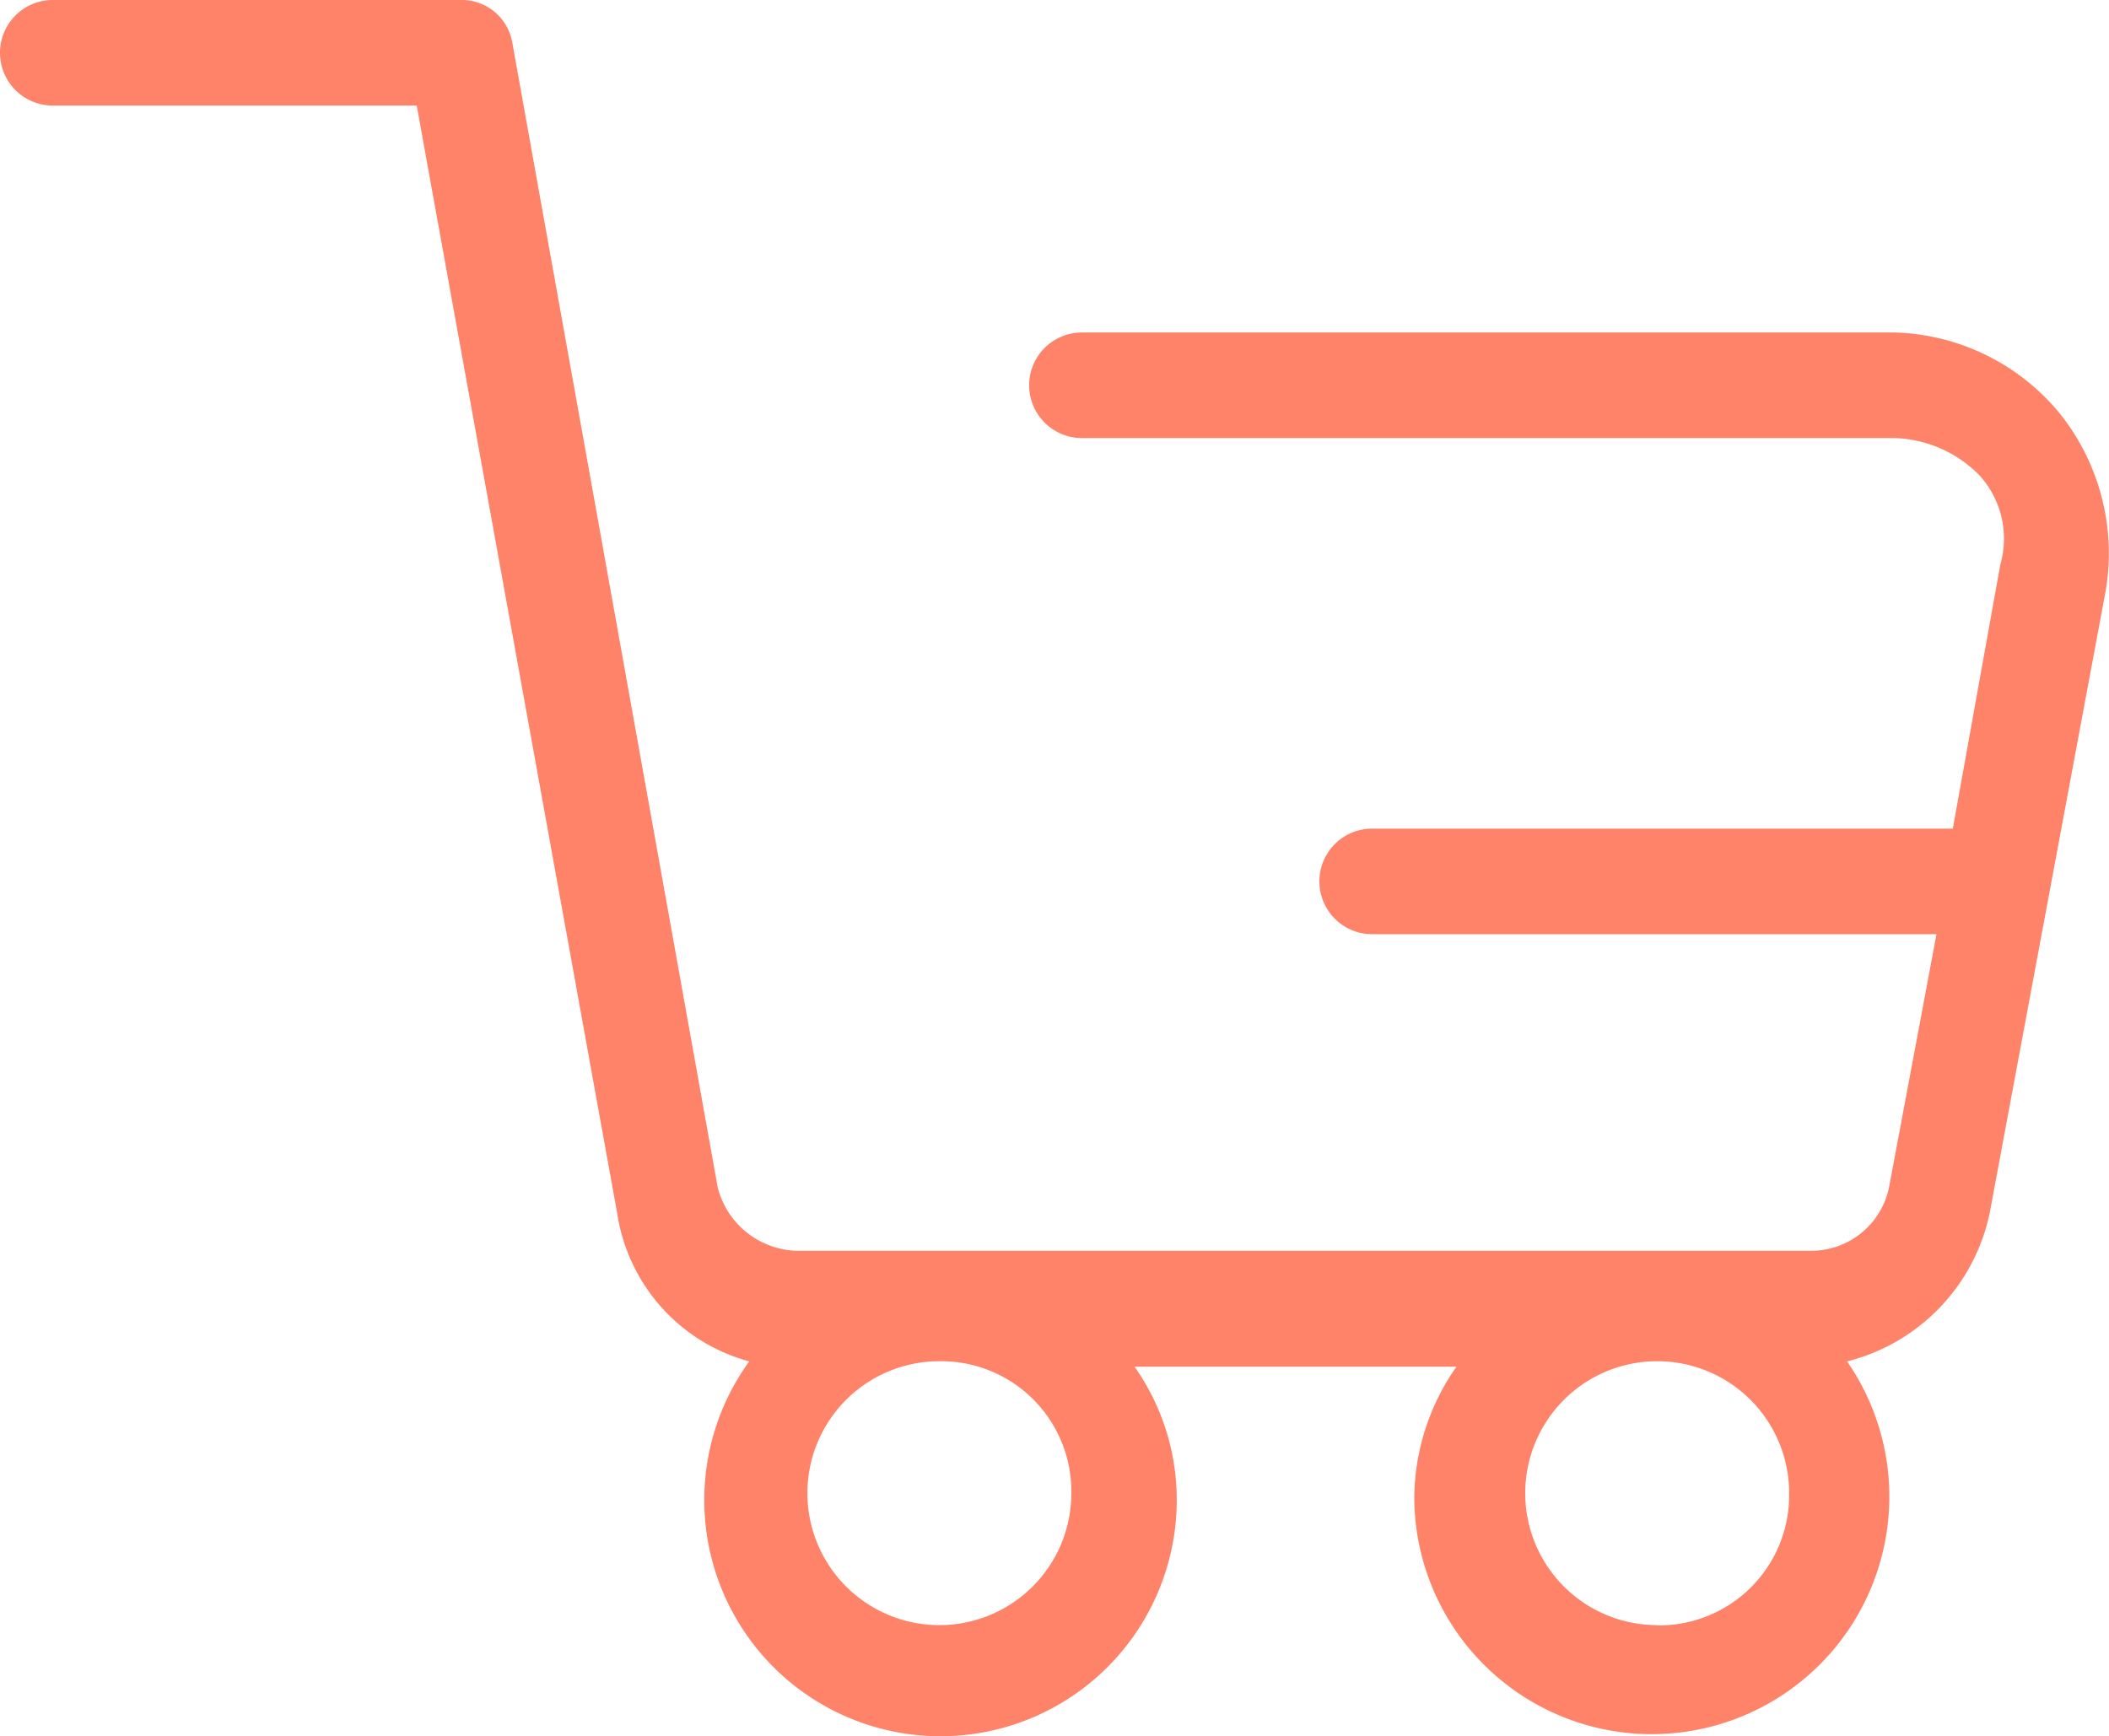
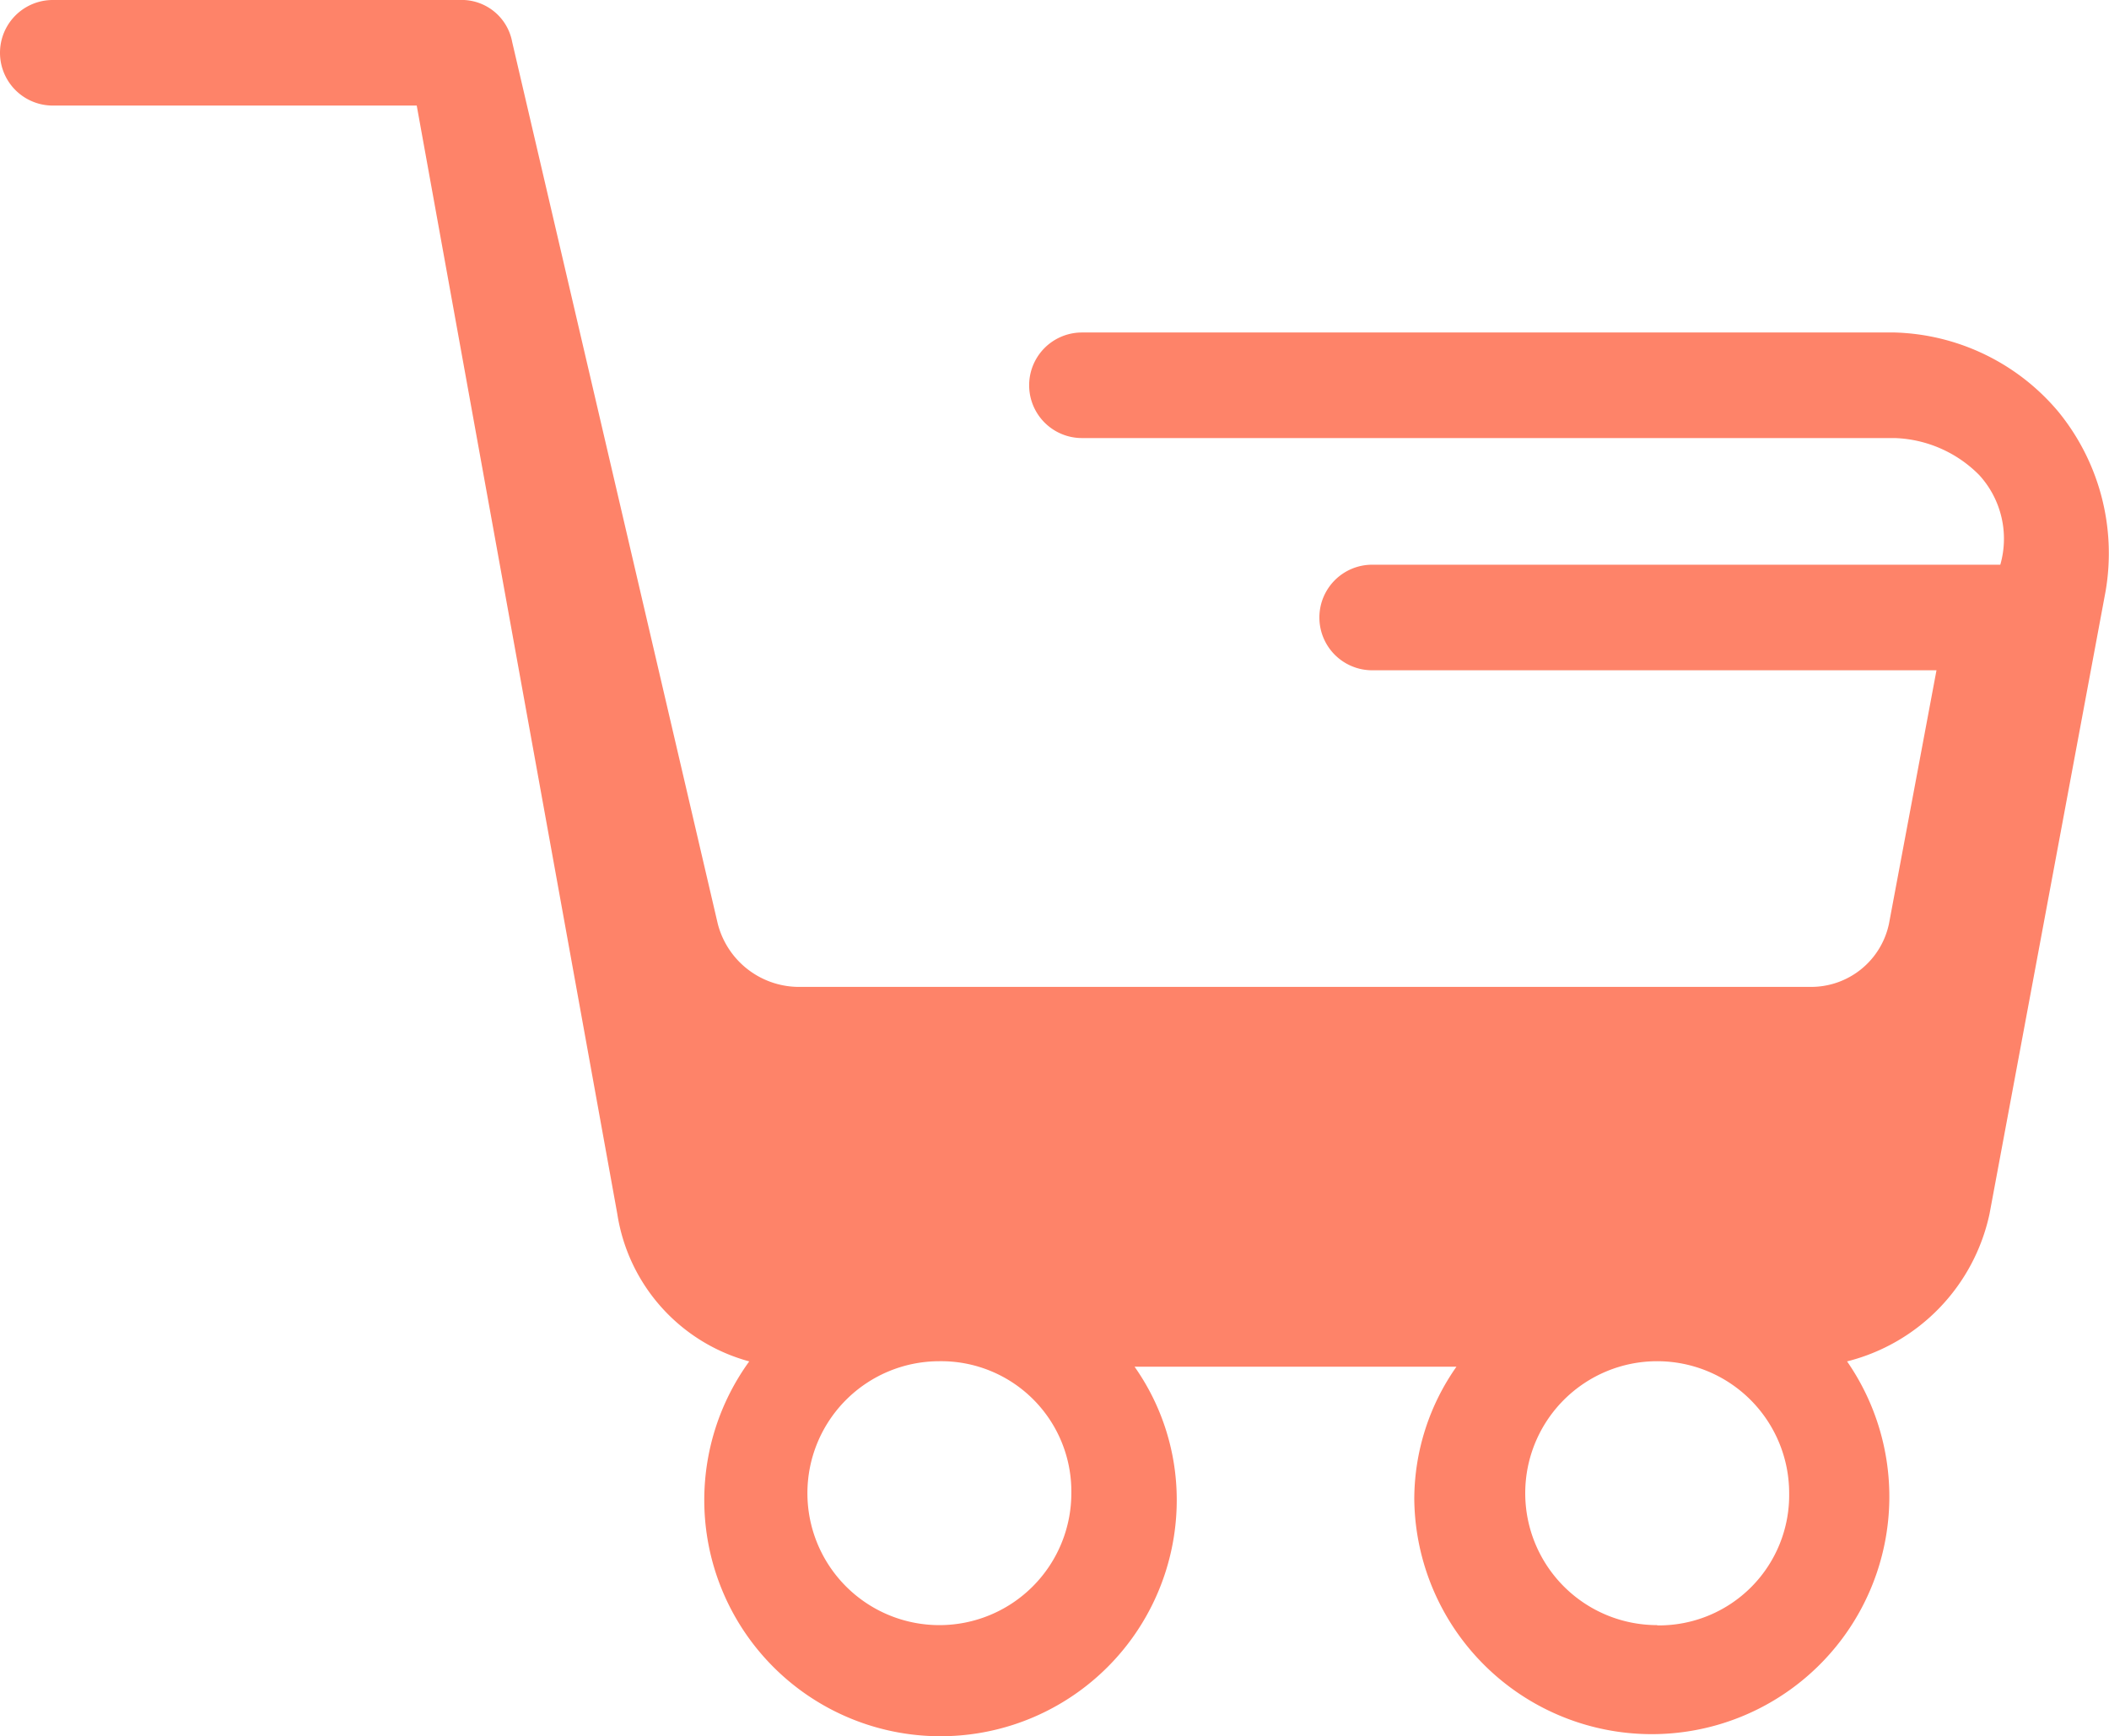
<svg xmlns="http://www.w3.org/2000/svg" width="24.292" height="20" viewBox="0 0 24.292 20">
  <g id="Cart-icon" transform="translate(0.1 -4.1)">
-     <path id="Tracé_1" data-name="Tracé 1" d="M23.608,8.842a2.553,2.553,0,0,0-1.884-.912H12.362a.608.608,0,1,0,0,1.216h9.362a1.435,1.435,0,0,1,.973.426,1.087,1.087,0,0,1,.243,1.033l-.547,3.04H15.705a.608.608,0,0,0,0,1.216h6.5l-.547,2.918a.916.916,0,0,1-.912.729H9.079a.968.968,0,0,1-.912-.729L5.8,4.586A.592.592,0,0,0,5.189,4.1H.508a.608.608,0,1,0,0,1.216H4.7l2.31,12.766a2.09,2.09,0,0,0,1.52,1.7,2.721,2.721,0,1,0,4.924,1.581,2.66,2.66,0,0,0-.486-1.52h3.708a2.66,2.66,0,0,0-.486,1.52,2.736,2.736,0,1,0,4.985-1.581,2.235,2.235,0,0,0,1.641-1.7l1.337-7.173A2.578,2.578,0,0,0,23.608,8.842ZM12.24,21.3a1.52,1.52,0,1,1-1.52-1.52A1.5,1.5,0,0,1,12.24,21.3Zm6.748,1.52a1.52,1.52,0,1,1,1.52-1.52A1.5,1.5,0,0,1,18.988,22.823Z" transform="translate(0 0)" fill="#fe8369" />
+     <path id="Tracé_1" data-name="Tracé 1" d="M23.608,8.842a2.553,2.553,0,0,0-1.884-.912H12.362a.608.608,0,1,0,0,1.216h9.362a1.435,1.435,0,0,1,.973.426,1.087,1.087,0,0,1,.243,1.033H15.705a.608.608,0,0,0,0,1.216h6.5l-.547,2.918a.916.916,0,0,1-.912.729H9.079a.968.968,0,0,1-.912-.729L5.8,4.586A.592.592,0,0,0,5.189,4.1H.508a.608.608,0,1,0,0,1.216H4.7l2.31,12.766a2.09,2.09,0,0,0,1.52,1.7,2.721,2.721,0,1,0,4.924,1.581,2.66,2.66,0,0,0-.486-1.52h3.708a2.66,2.66,0,0,0-.486,1.52,2.736,2.736,0,1,0,4.985-1.581,2.235,2.235,0,0,0,1.641-1.7l1.337-7.173A2.578,2.578,0,0,0,23.608,8.842ZM12.24,21.3a1.52,1.52,0,1,1-1.52-1.52A1.5,1.5,0,0,1,12.24,21.3Zm6.748,1.52a1.52,1.52,0,1,1,1.52-1.52A1.5,1.5,0,0,1,18.988,22.823Z" transform="translate(0 0)" fill="#fe8369" />
  </g>
</svg>